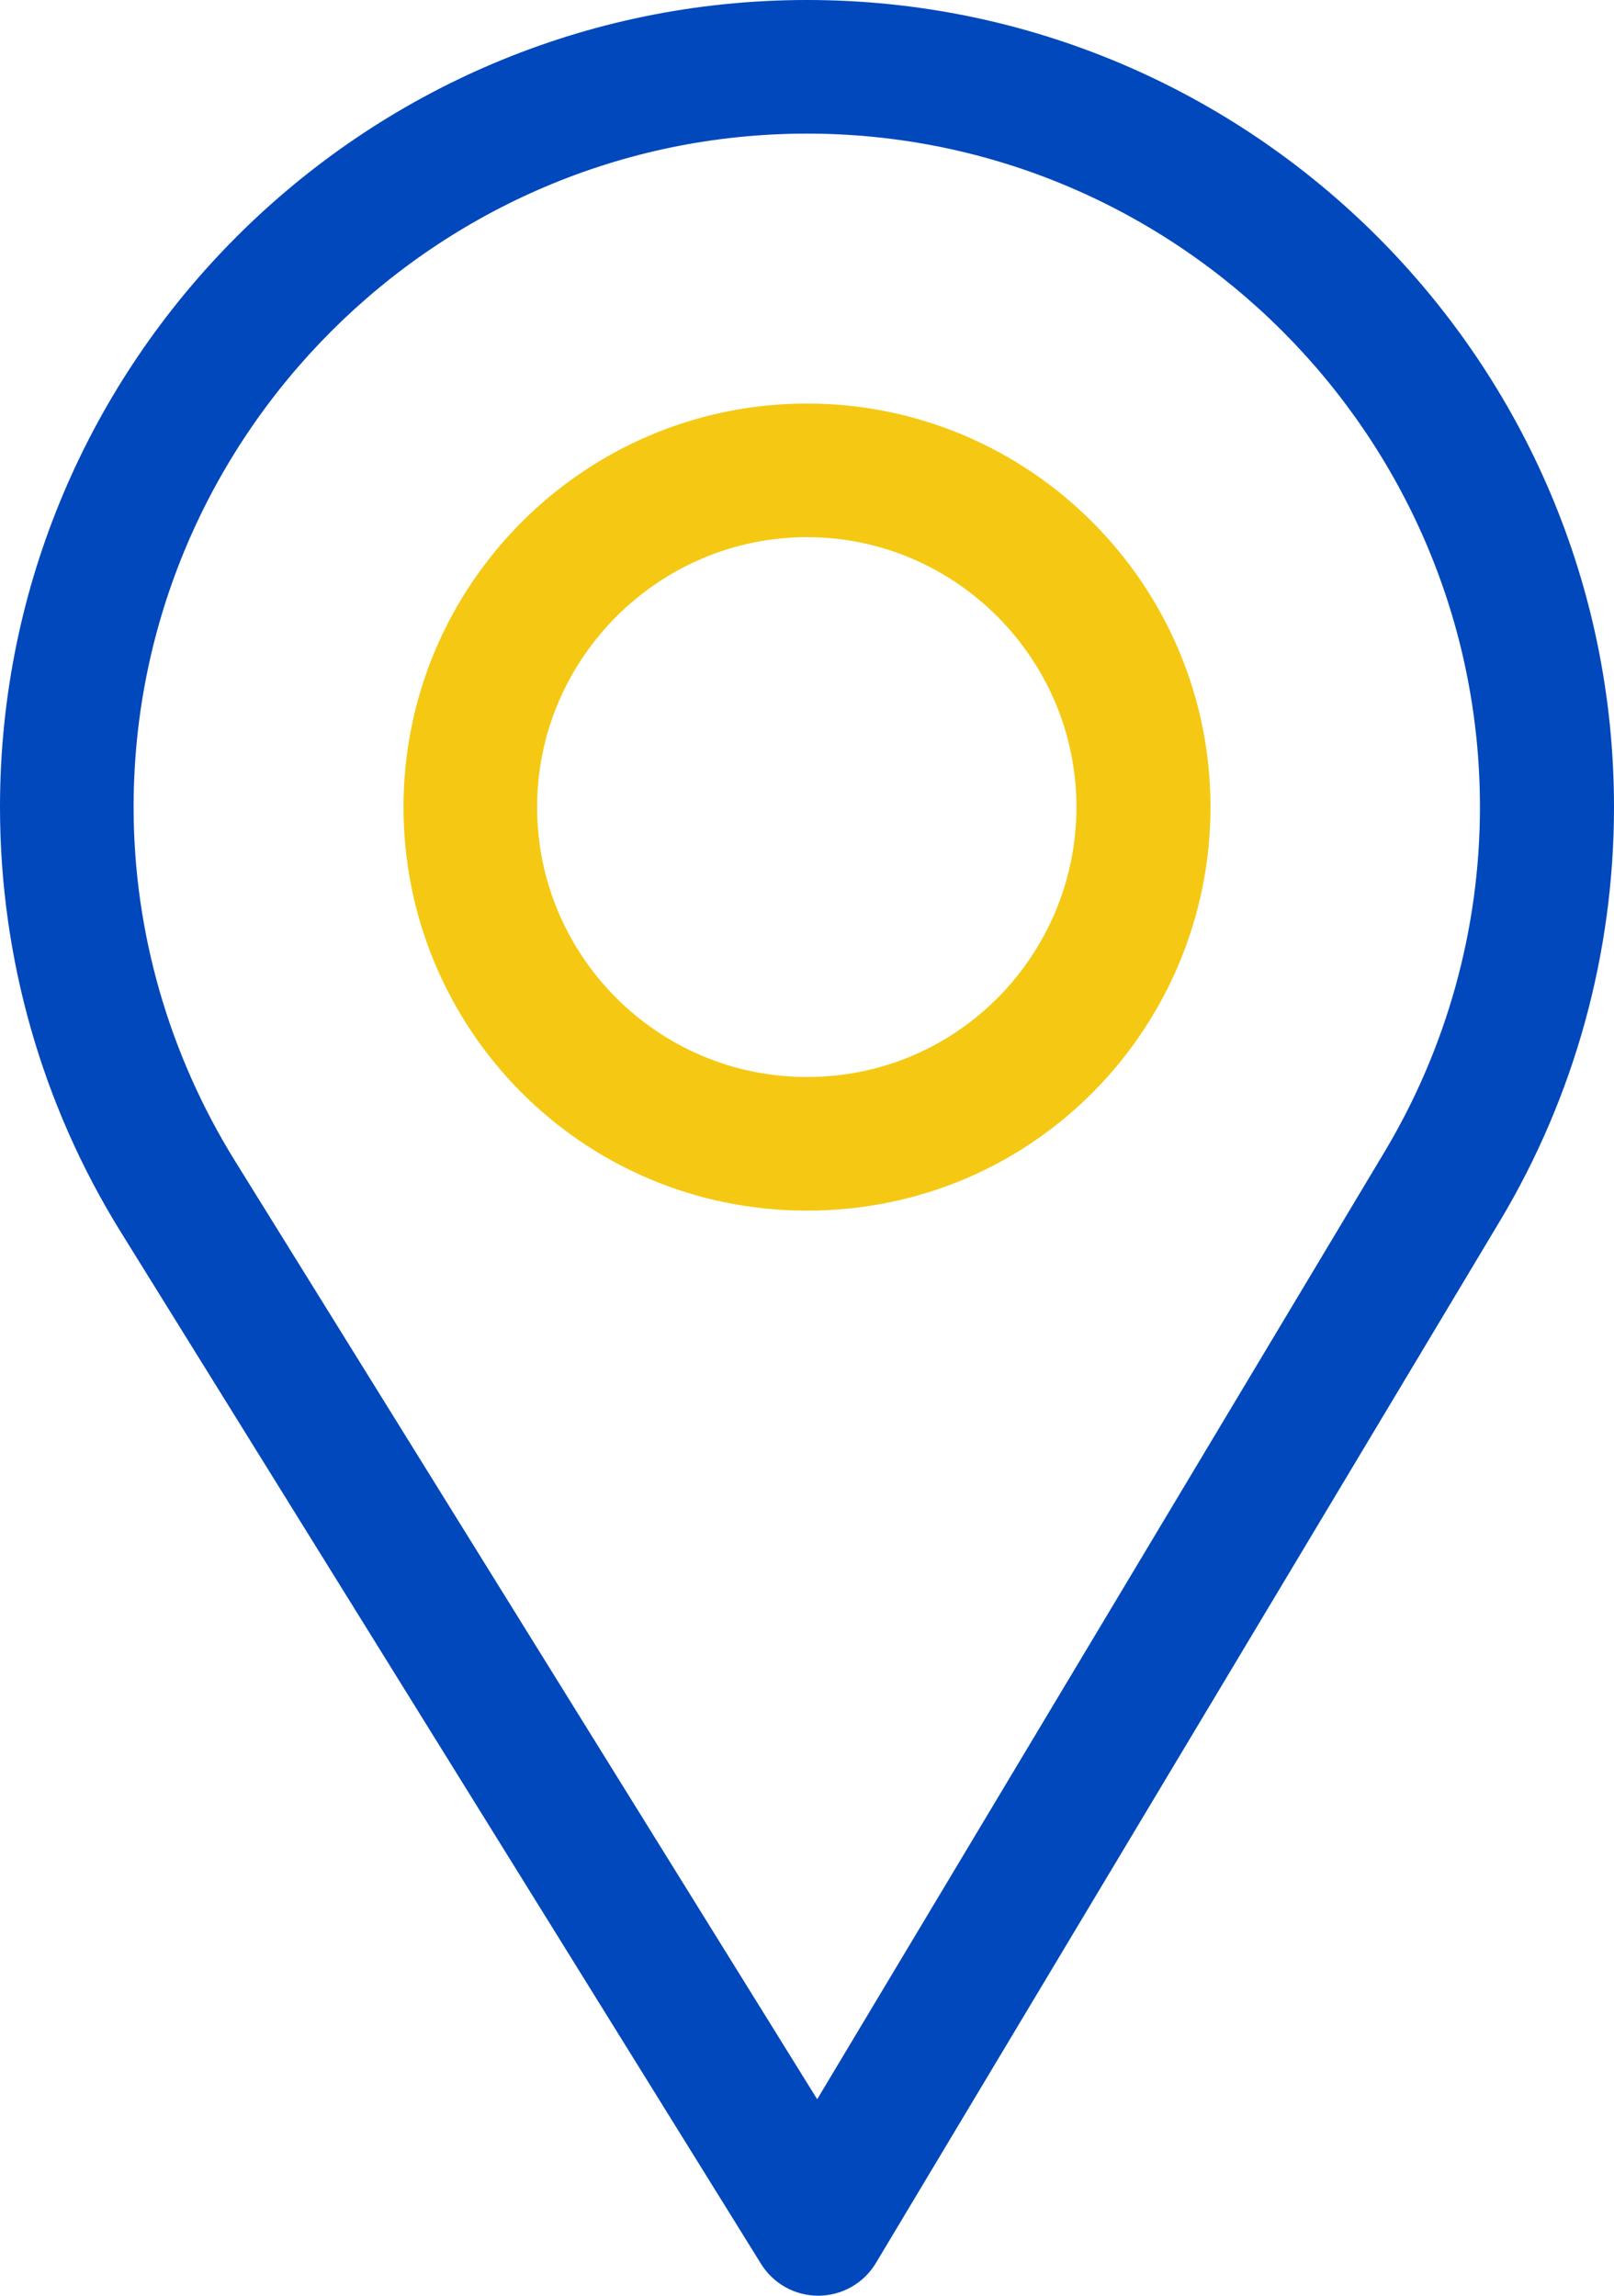
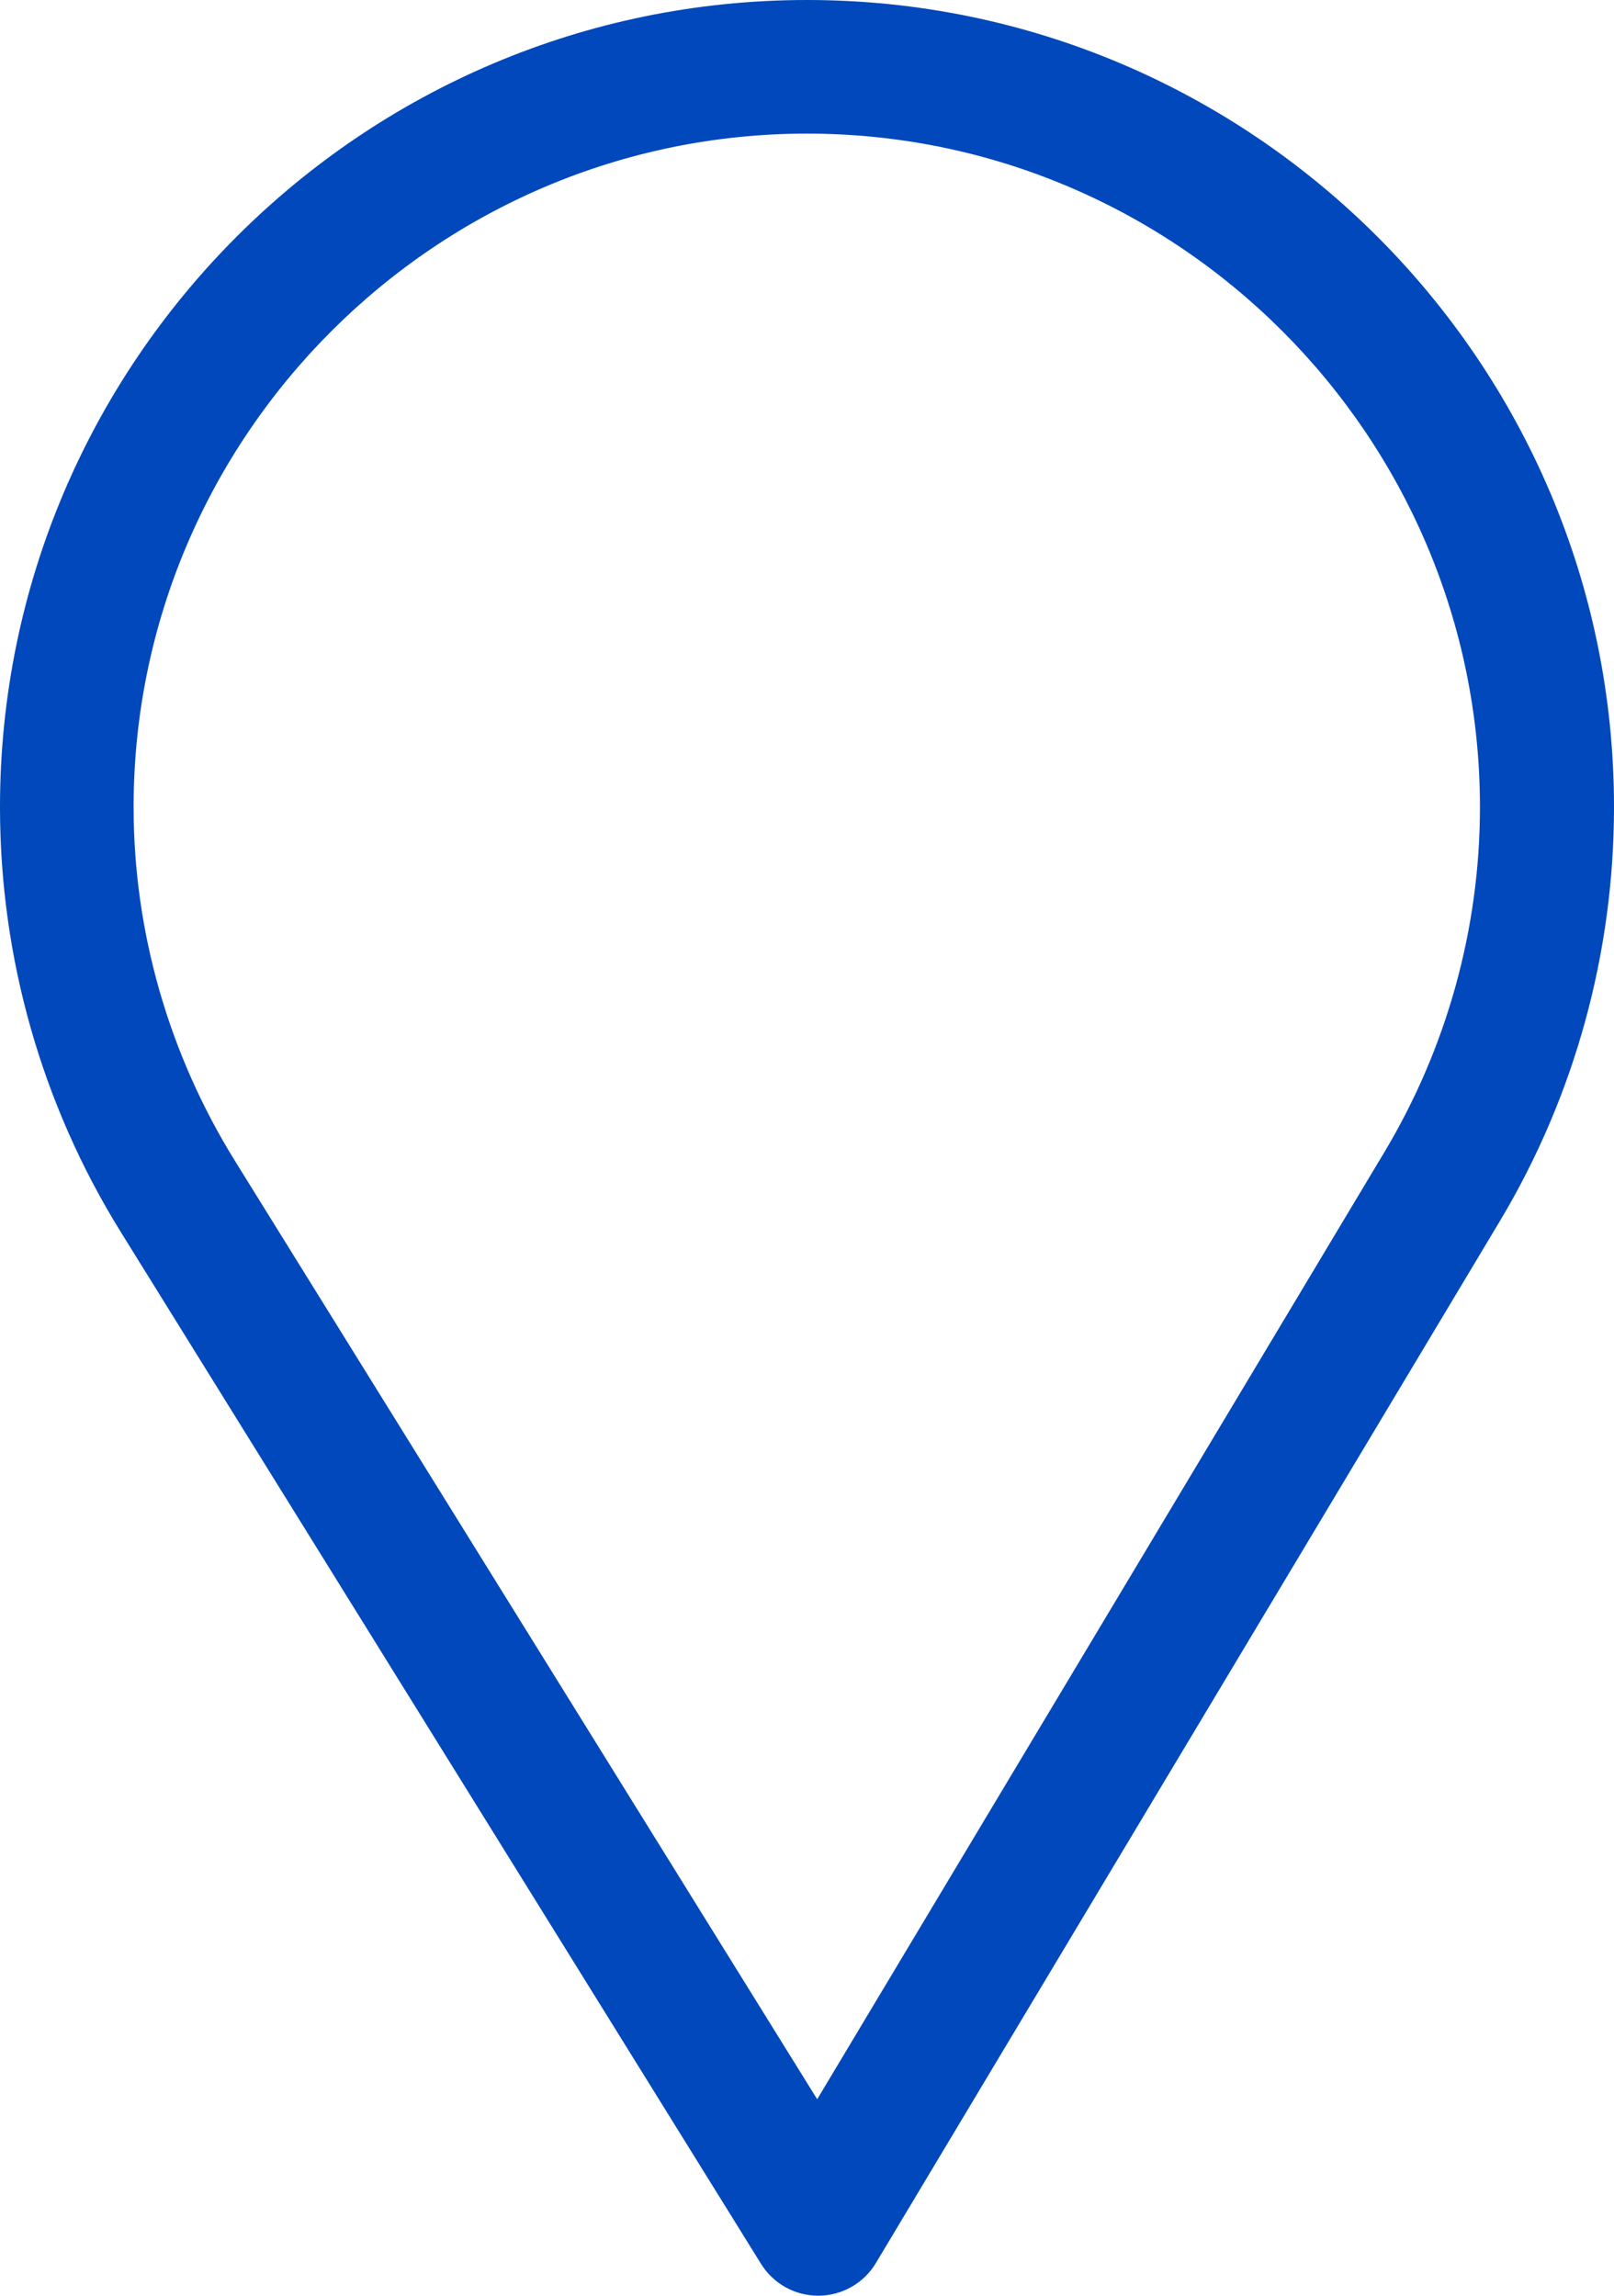
<svg xmlns="http://www.w3.org/2000/svg" width="360" height="512" viewBox="0 0 360 512" fill="none">
  <path d="M180 0C80.748 0 0 80.748 0 180C0 213.534 9.289 246.26 26.869 274.652L169.754 504.909C172.491 509.32 177.313 512 182.499 512C182.539 512 182.578 512 182.618 512C187.849 511.959 192.681 509.196 195.368 504.708L334.611 272.22C351.221 244.428 360 212.539 360 180C360 80.748 279.252 0 180 0ZM308.866 256.818L182.272 468.186L52.367 258.846C37.734 235.214 29.8 207.95 29.8 180C29.8 97.29 97.29 29.8 180 29.8C262.71 29.8 330.1 97.29 330.1 180C330.1 207.121 322.689 233.688 308.866 256.818Z" fill="#0048BB" />
-   <path d="M180 90C130.374 90 90 130.374 90 180C90 229.309 129.717 270 180 270C230.903 270 270 228.767 270 180C270 130.374 229.626 90 180 90ZM180 240.2C146.743 240.2 119.8 213.167 119.8 180C119.8 146.916 146.916 119.8 180 119.8C213.084 119.8 240.1 146.916 240.1 180C240.1 212.683 213.784 240.2 180 240.2Z" fill="#F5C913" />
</svg>